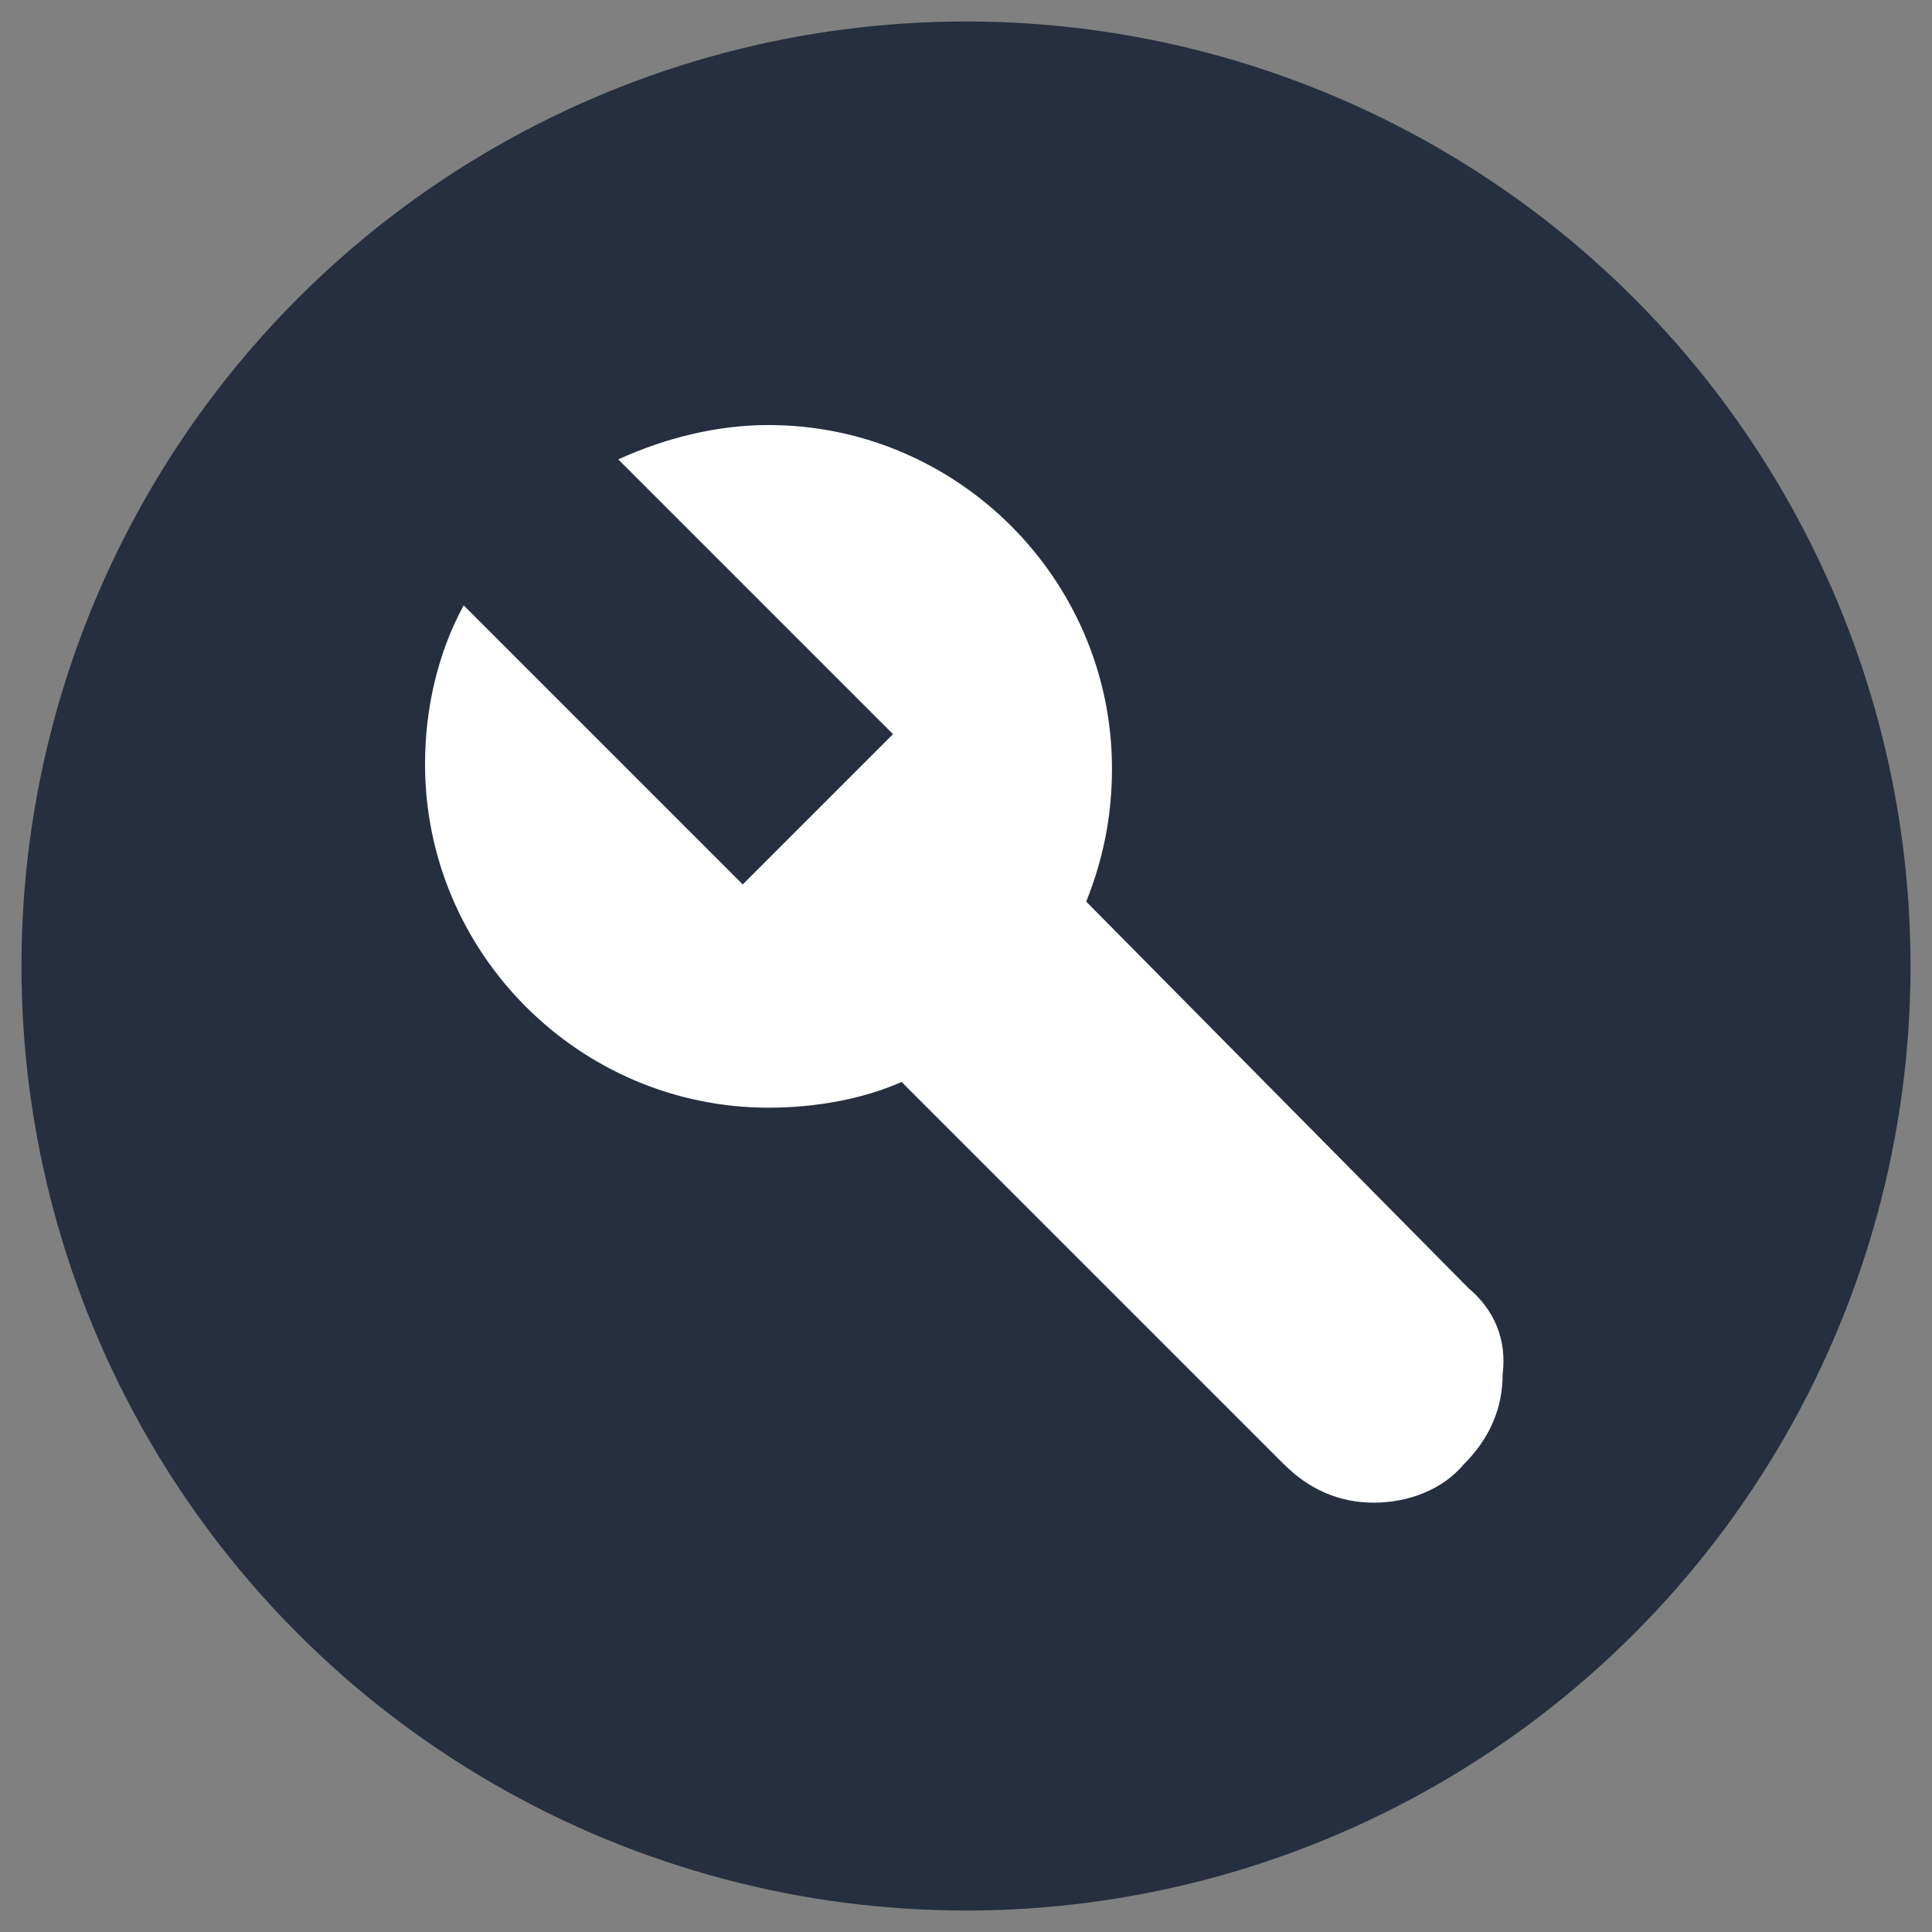
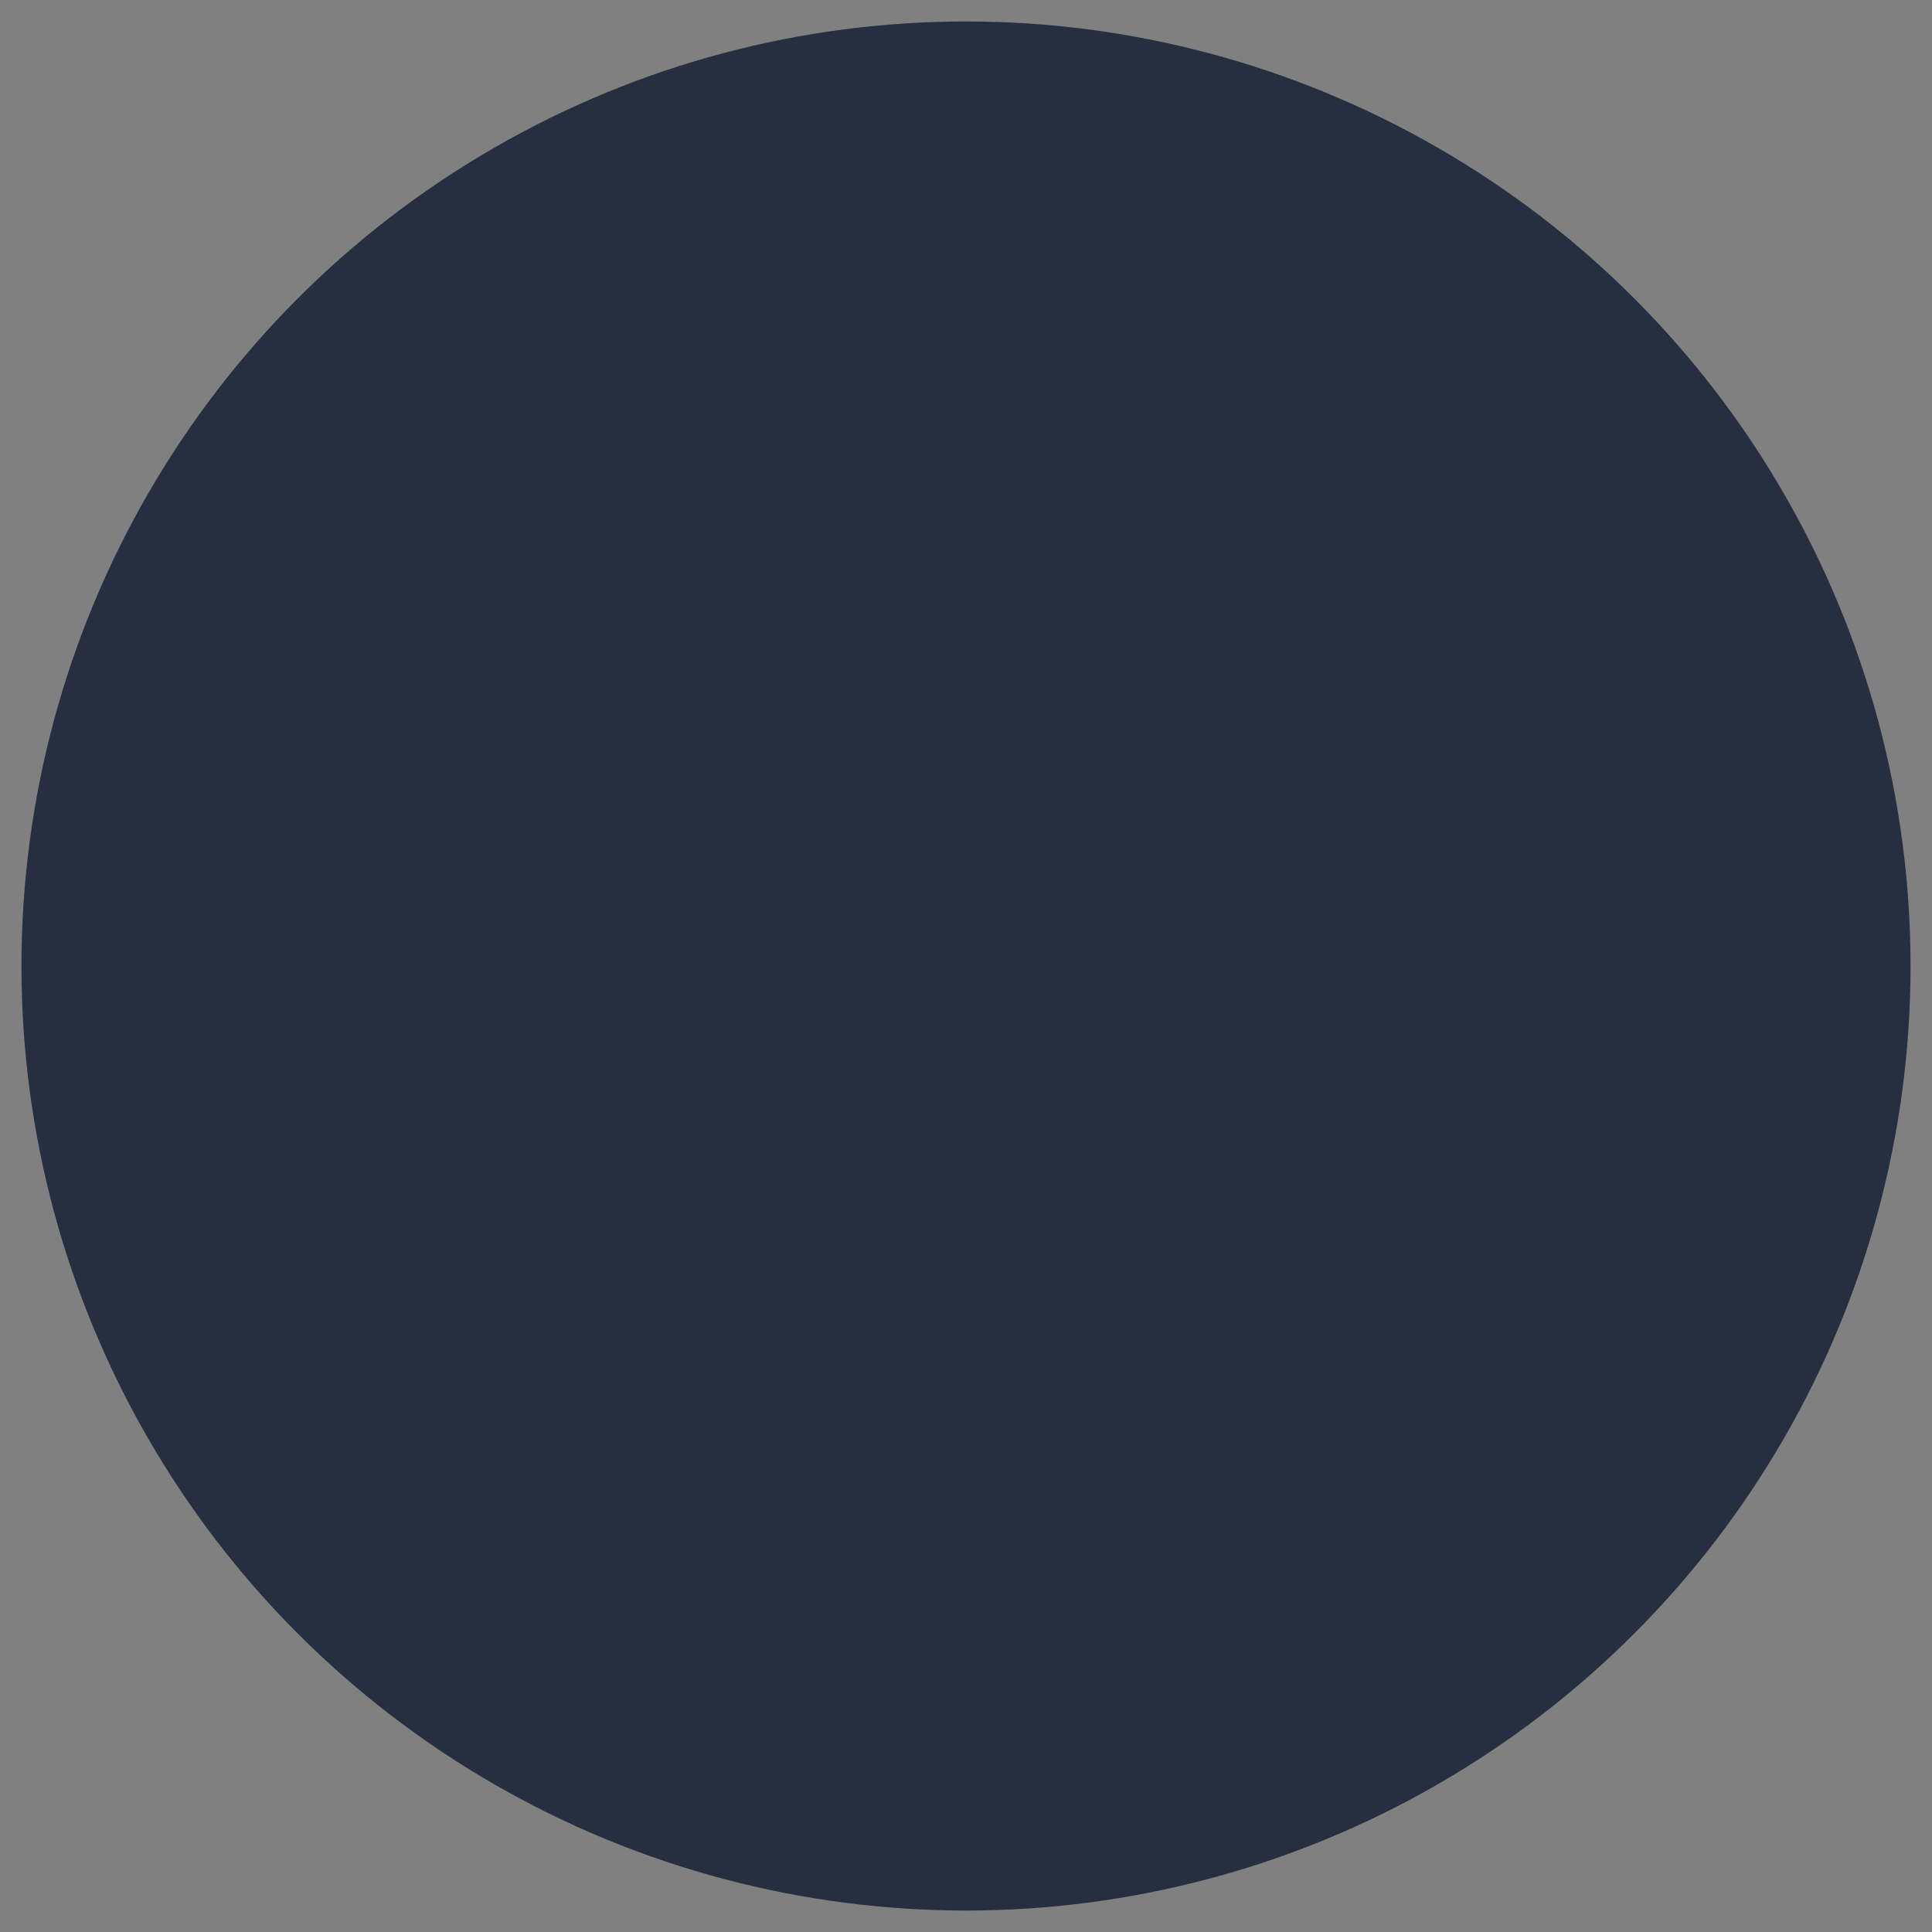
<svg xmlns="http://www.w3.org/2000/svg" viewBox="0 0 45 45">
  <rect x="0" y="0" width="45" height="45" fill="#808080" stroke="none" />
  <circle cx="22.5" cy="22.5" r="22" fill="#252f3f" />
-   <path fill="#fff" d="m34.2 30-8.9-9c.4-1 .6-2 .6-3.1 0-4.4-3.6-8-8-8-1.2 0-2.4.3-3.5.8l6.4 6.4-3.5 3.5-6.5-6.5c-.6 1.1-.9 2.4-.9 3.7 0 4.4 3.6 8 8 8 1.1 0 2.2-.2 3.1-.6l8.9 8.9c.6.6 1.3.9 2.1.9s1.6-.3 2.1-.9c.6-.6.9-1.3.9-2.1.1-.8-.2-1.5-.8-2z" />
</svg>